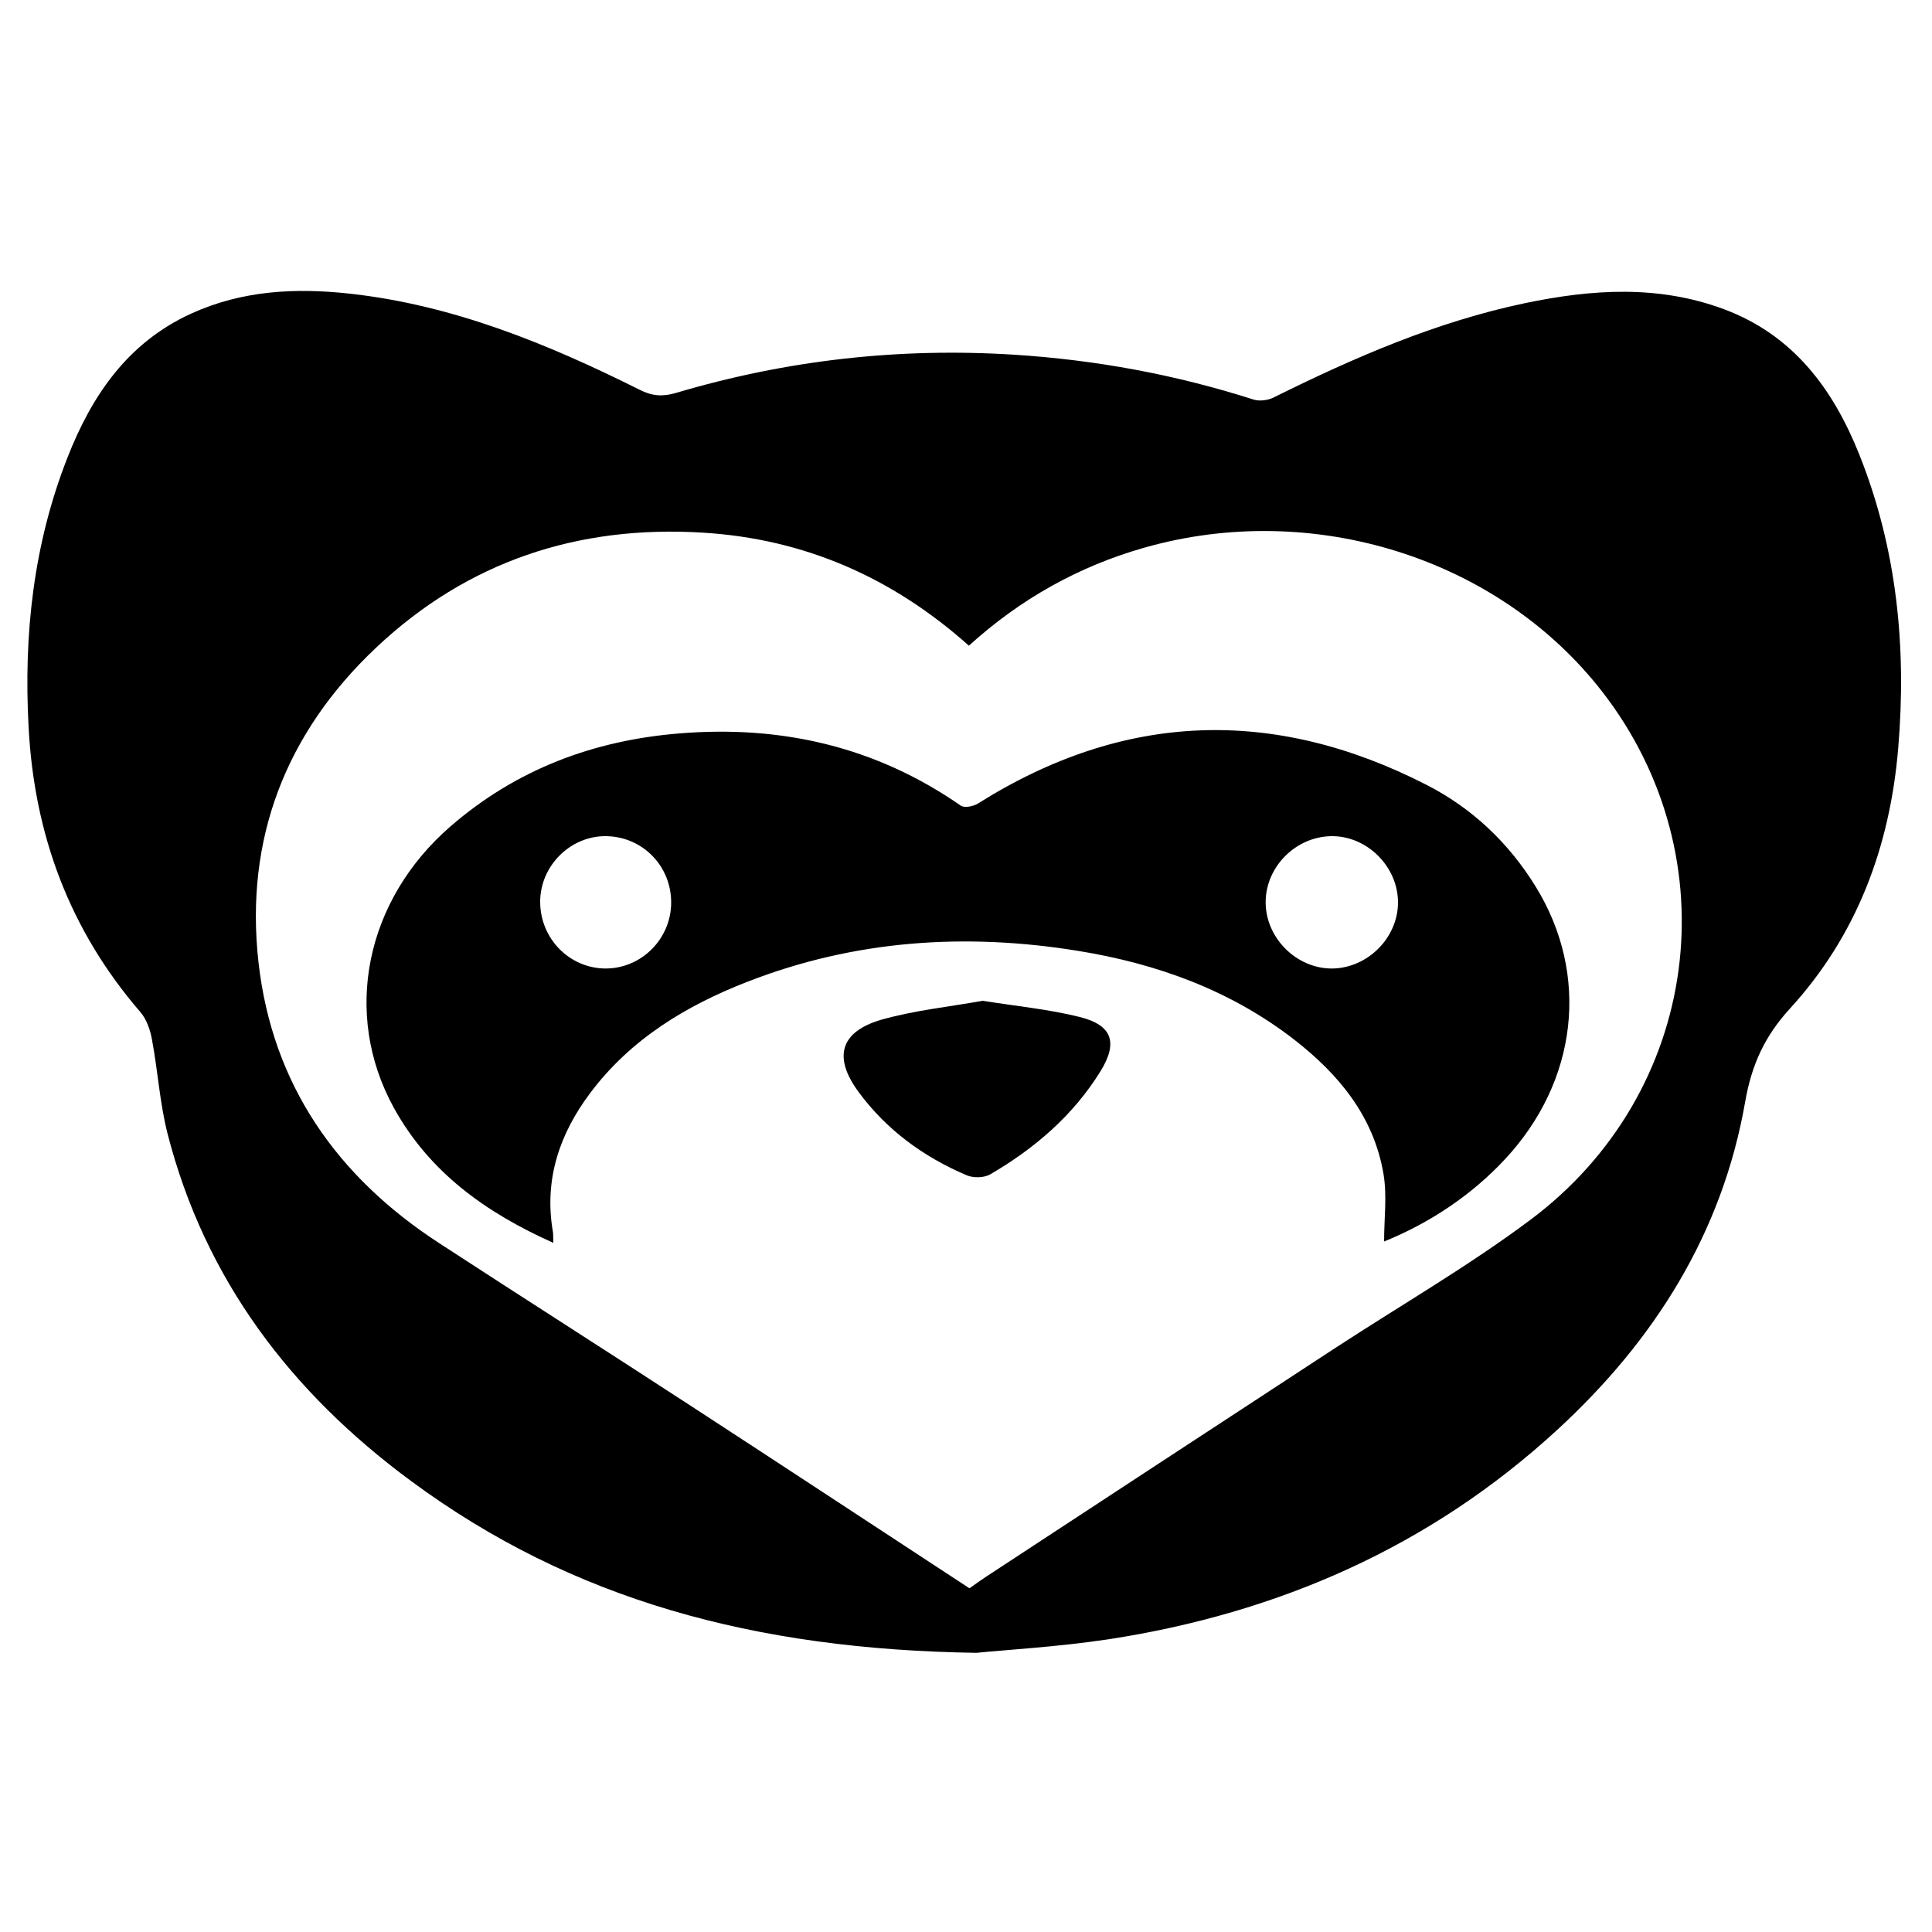
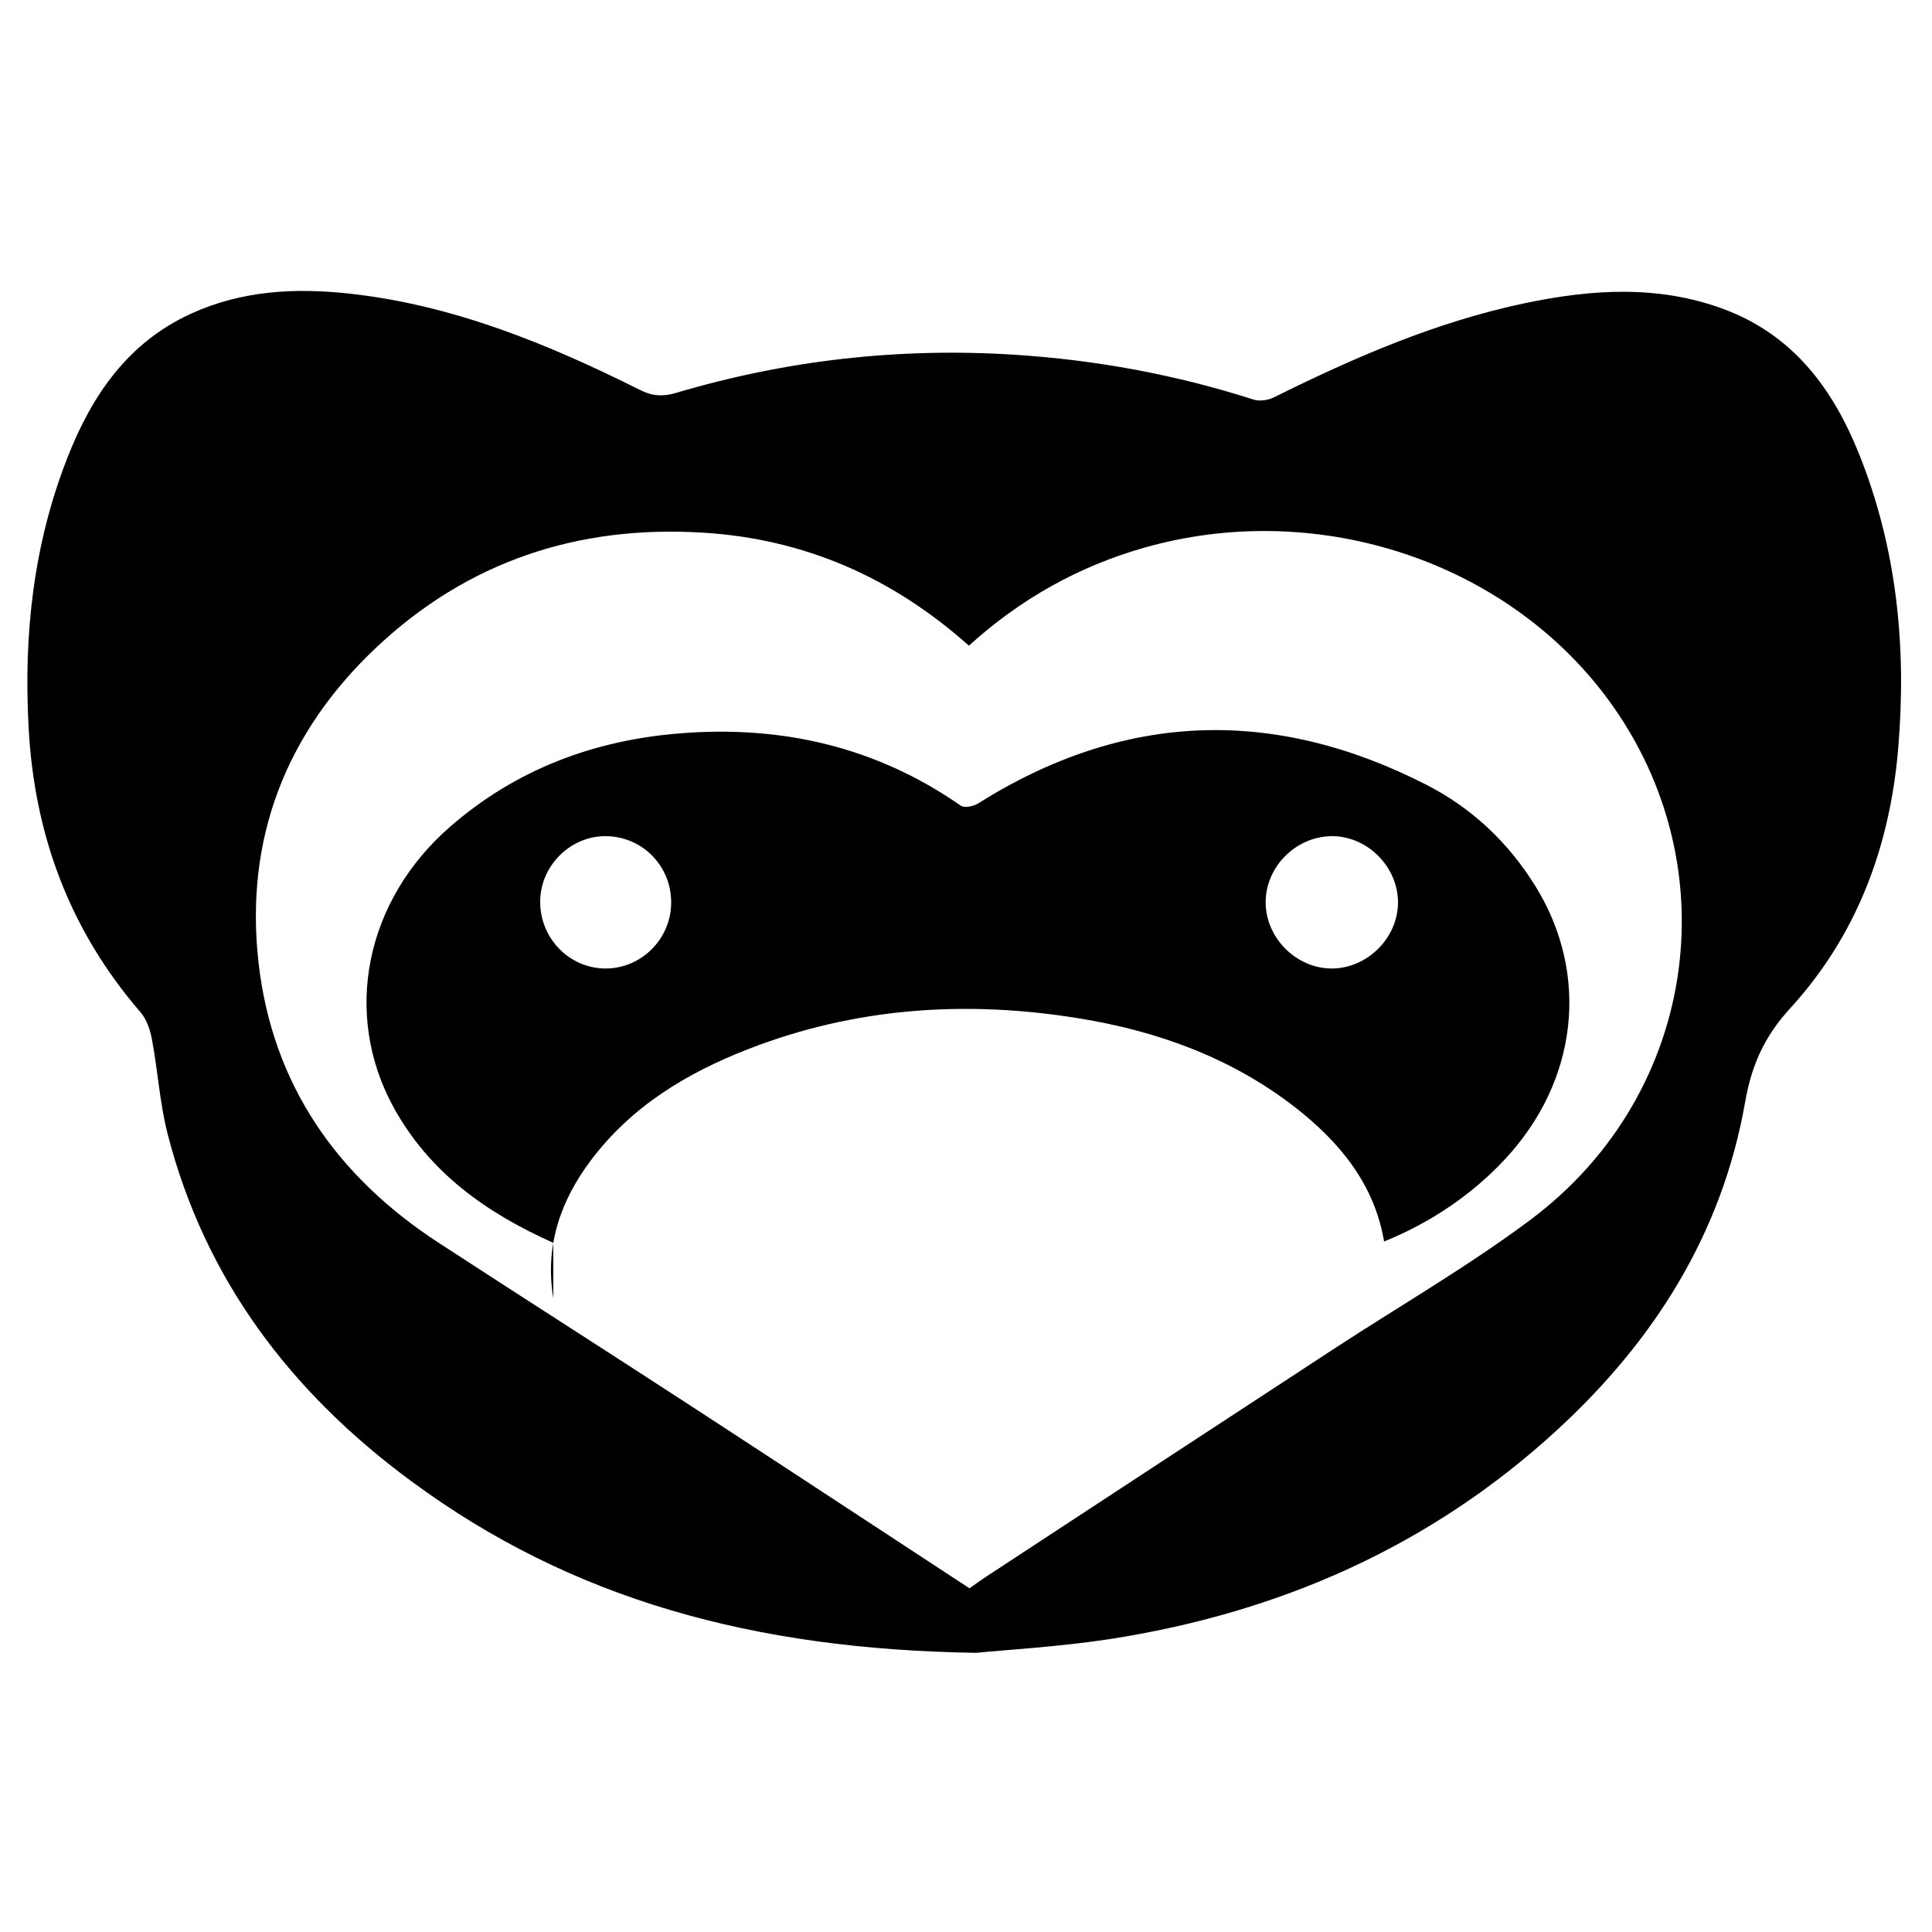
<svg xmlns="http://www.w3.org/2000/svg" version="1.1" id="Layer_1" x="0px" y="0px" viewBox="0 0 1000 1000" style="enable-background:new 0 0 1000 1000;" xml:space="preserve">
  <g>
    <path d="M505.4,855.5c-114.9-1.7-209.5-27.5-292.6-88.9c-62-45.7-106.7-104.2-126.1-179.9c-4-15.8-5-32.3-8-48.4   c-0.9-5.1-2.8-10.7-6-14.4c-36.7-42.5-55-91.9-57.9-147.6c-2.6-47.9,2.5-94.6,20.1-139.4c12.6-32.2,31.2-59.6,64.1-74.6   c26.3-12,54-13.4,82.1-10.3c53.5,5.9,102.5,26,150.1,49.8c6.3,3.2,11.8,3.6,18.6,1.6c57.2-17,115.6-23.6,175.2-19.8   c42.3,2.7,83.5,10.3,123.8,23.2c3.1,1,7.5,0.4,10.5-1.1c41.7-20.7,84.3-39.2,130.1-48.8c34.5-7.2,68.9-9.5,102.8,3.1   c35.8,13.3,56.5,41.1,70.1,75.1c19.6,49,24.6,100,20.2,152.3c-4.3,50.9-21.4,96.8-56,134.6c-13.2,14.4-19.9,29.3-23.2,48.3   c-11.9,68.1-47.1,123.7-97.4,169.9c-65.8,60.5-144.4,94.8-232.2,108.3C547,852.5,519.9,854,505.4,855.5z M501.5,334.2   c-39.7-35.4-85.2-55.3-137.7-58.5c-64.7-4-121.8,14.9-169.1,59.5c-46.7,44-68.1,99-60.9,162.9c7.1,63.2,40.6,111,93.6,145.4   c43.1,28.1,86.5,55.7,129.6,83.8c48.4,31.5,96.5,63.2,144.8,94.8c3.1-2.2,6-4.3,8.9-6.2C570.8,776.5,631,737,691.3,697.6   c33.7-22,68.7-42.2,100.8-66.2c88.1-65.8,104-187.3,37.2-273.4c-53.8-69.3-149.8-99.4-237.1-74.5   C558.2,293.2,528.2,310,501.5,334.2z" />
-     <path d="M286.4,643.3c-35.1-15.7-64.2-36.6-82.6-70c-26.7-48.6-14.7-107.3,29.3-145.5c34.1-29.6,74.1-44.6,118.7-48.2   c52.8-4.3,101.6,6.9,145.5,37.4c1.9,1.3,6.5,0.4,8.9-1.1c75.6-47.6,153.1-50.1,232.1-9.7c23.5,12,42.5,29.9,56.5,52.6   c28.2,45.6,21.9,100.9-16,141.4c-16.8,18-38.2,32.6-62.4,42.4c0-11.8,1.6-23.6-0.3-34.9c-5-29.7-23-51.5-46.1-69.5   c-33-25.6-71.1-39.4-111.8-46c-58.3-9.5-115.7-5.7-171.2,15.9c-31.9,12.4-60.5,29.7-81.4,57.5c-15.9,21.1-24,44.7-19.5,71.5   C286.4,638.6,286.3,640.3,286.4,643.3z M689.7,501.3c18.3-0.3,33.9-16,33.9-34.2c0-18.6-16.1-34.6-34.6-34.3   c-18.4,0.3-33.9,15.9-33.9,34.2C655.1,485.6,671.2,501.5,689.7,501.3z M347.4,467.3c0.1-18.9-14.6-34.1-33.4-34.5   c-18.4-0.4-34.2,15-34.4,33.6c-0.2,19.2,15,34.8,33.8,34.9C332,501.3,347.3,486,347.4,467.3z" />
-     <path d="M508.6,518c17.6,2.8,34.3,4.4,50.3,8.4c16.8,4.2,19.9,13.2,10.7,28.1c-14.1,22.8-34,39.9-57,53.3c-3.2,1.9-8.8,2-12.3,0.5   c-22.3-9.5-41.5-23.5-55.9-43.1c-13.3-18-9.5-31.2,11.8-37.4C473.5,522.9,491.5,521.1,508.6,518z" />
+     <path d="M286.4,643.3c-35.1-15.7-64.2-36.6-82.6-70c-26.7-48.6-14.7-107.3,29.3-145.5c34.1-29.6,74.1-44.6,118.7-48.2   c52.8-4.3,101.6,6.9,145.5,37.4c1.9,1.3,6.5,0.4,8.9-1.1c75.6-47.6,153.1-50.1,232.1-9.7c23.5,12,42.5,29.9,56.5,52.6   c28.2,45.6,21.9,100.9-16,141.4c-16.8,18-38.2,32.6-62.4,42.4c-5-29.7-23-51.5-46.1-69.5   c-33-25.6-71.1-39.4-111.8-46c-58.3-9.5-115.7-5.7-171.2,15.9c-31.9,12.4-60.5,29.7-81.4,57.5c-15.9,21.1-24,44.7-19.5,71.5   C286.4,638.6,286.3,640.3,286.4,643.3z M689.7,501.3c18.3-0.3,33.9-16,33.9-34.2c0-18.6-16.1-34.6-34.6-34.3   c-18.4,0.3-33.9,15.9-33.9,34.2C655.1,485.6,671.2,501.5,689.7,501.3z M347.4,467.3c0.1-18.9-14.6-34.1-33.4-34.5   c-18.4-0.4-34.2,15-34.4,33.6c-0.2,19.2,15,34.8,33.8,34.9C332,501.3,347.3,486,347.4,467.3z" />
  </g>
</svg>